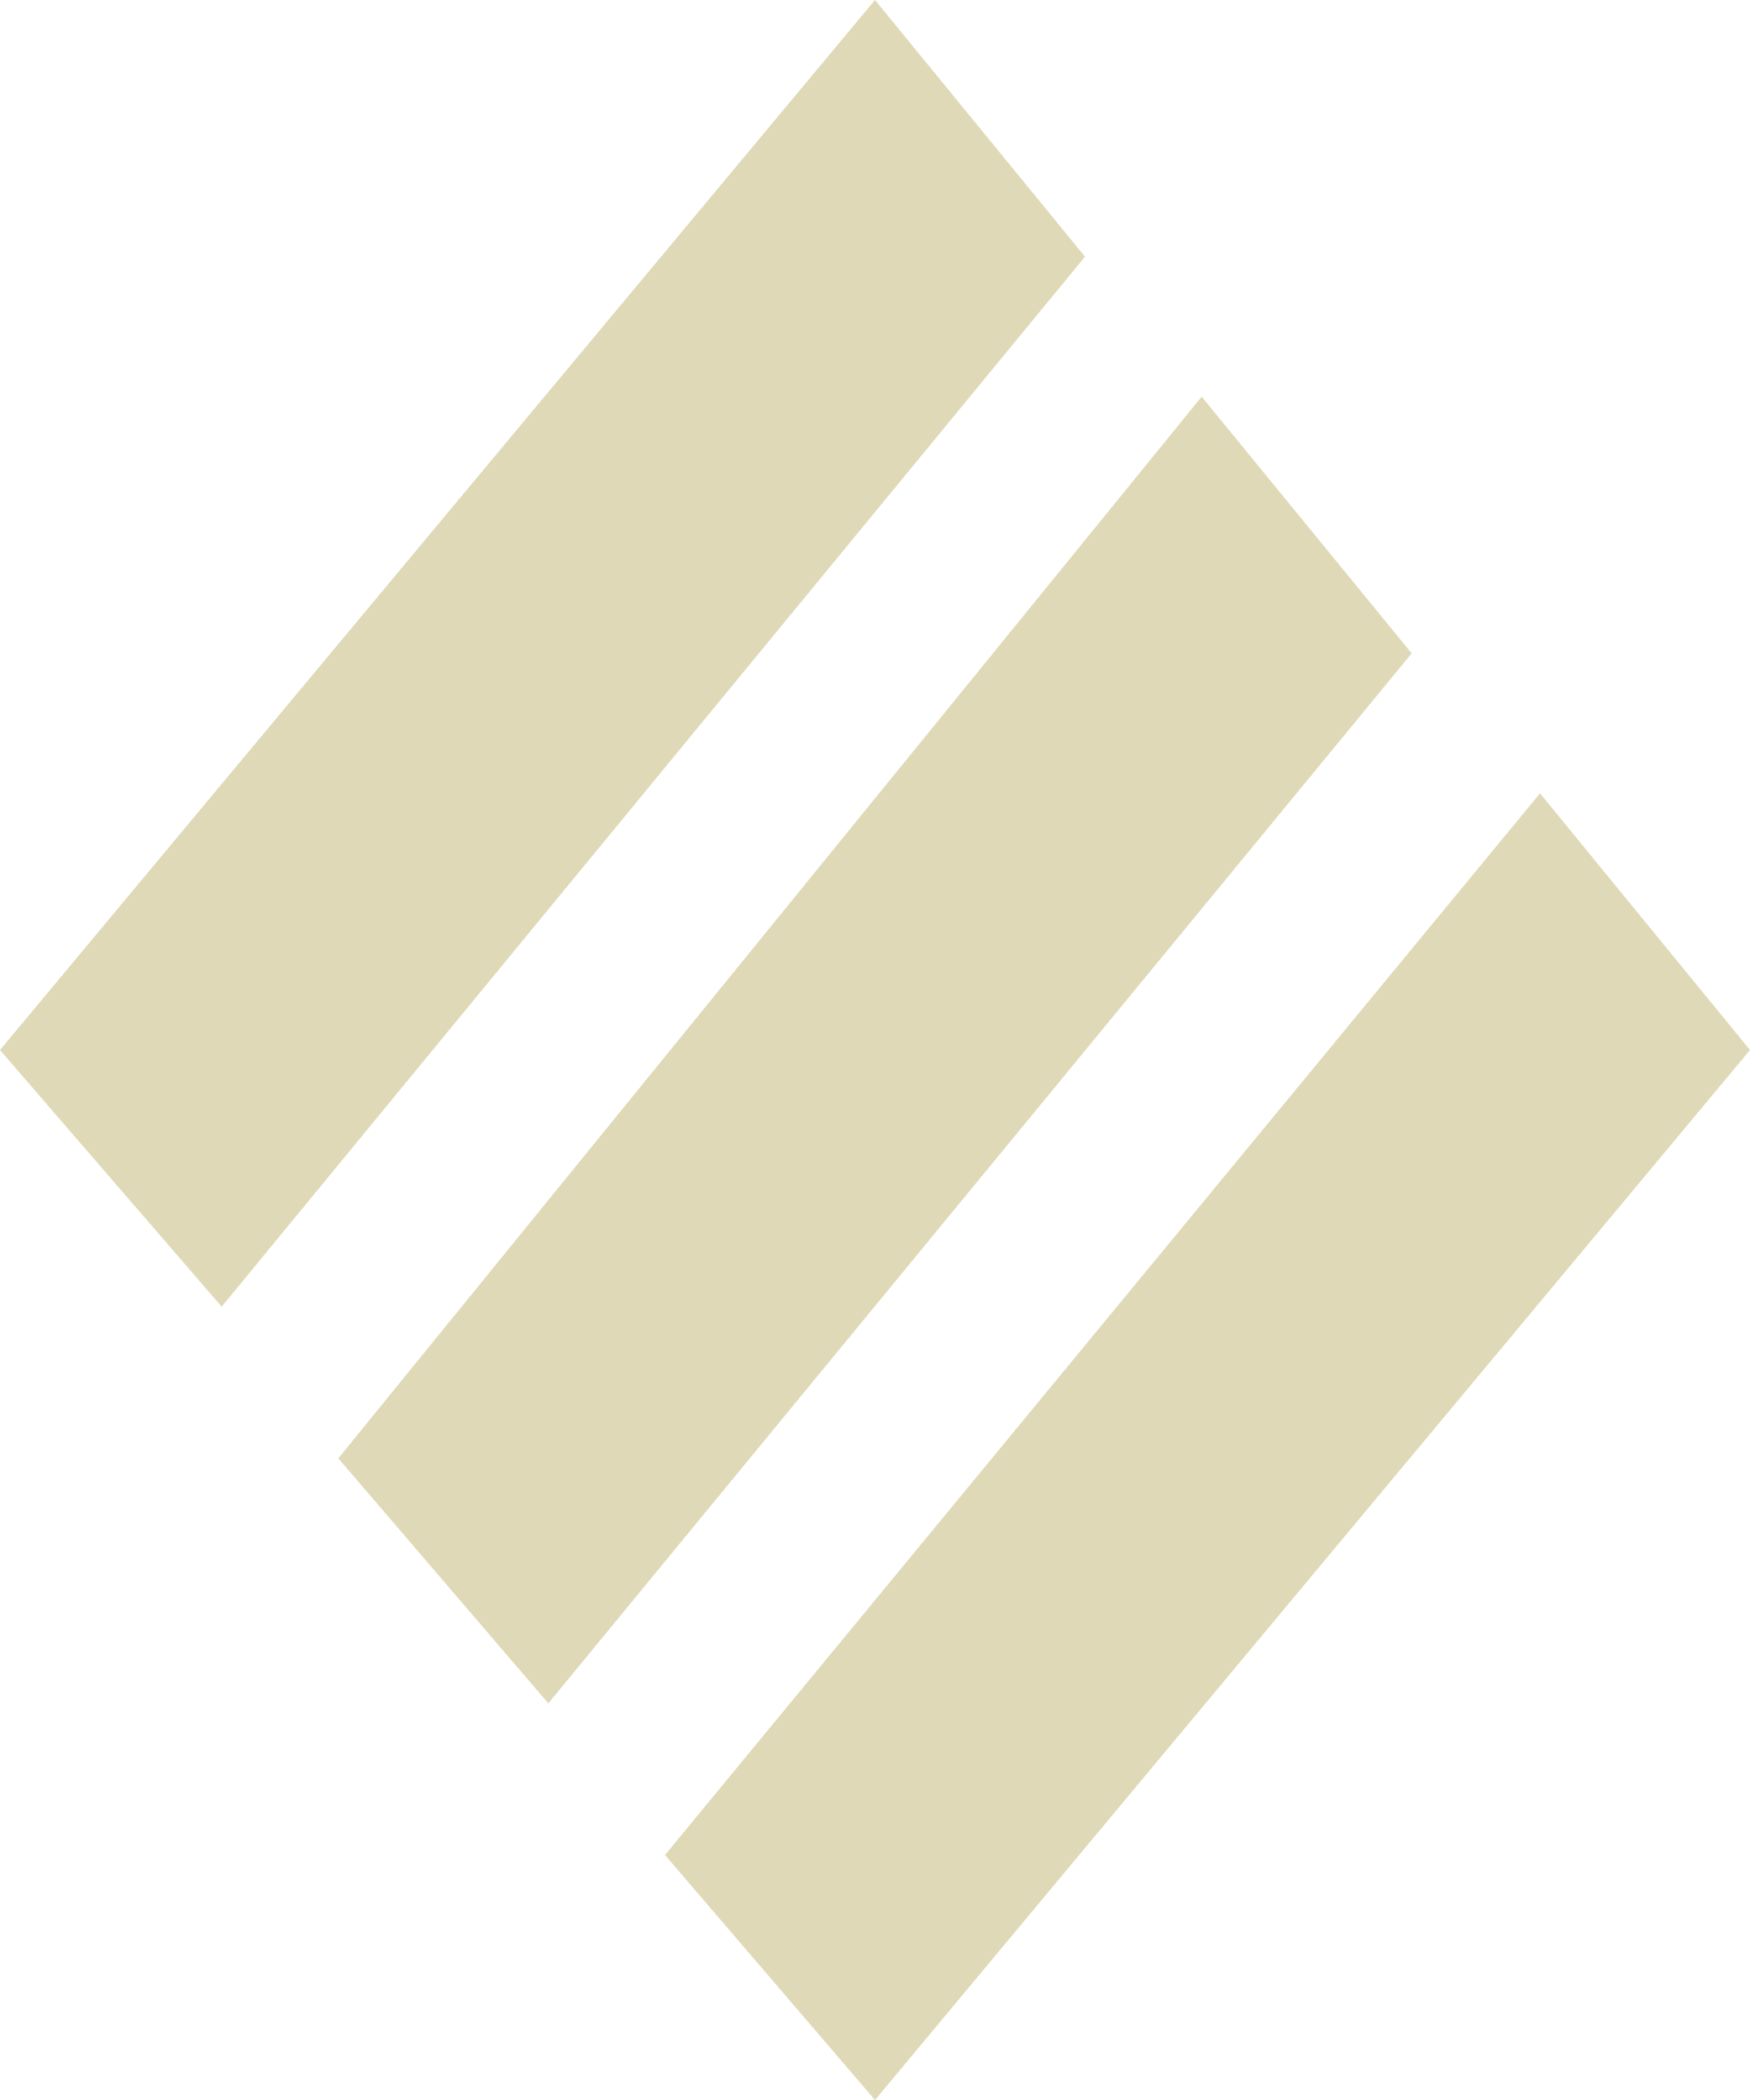
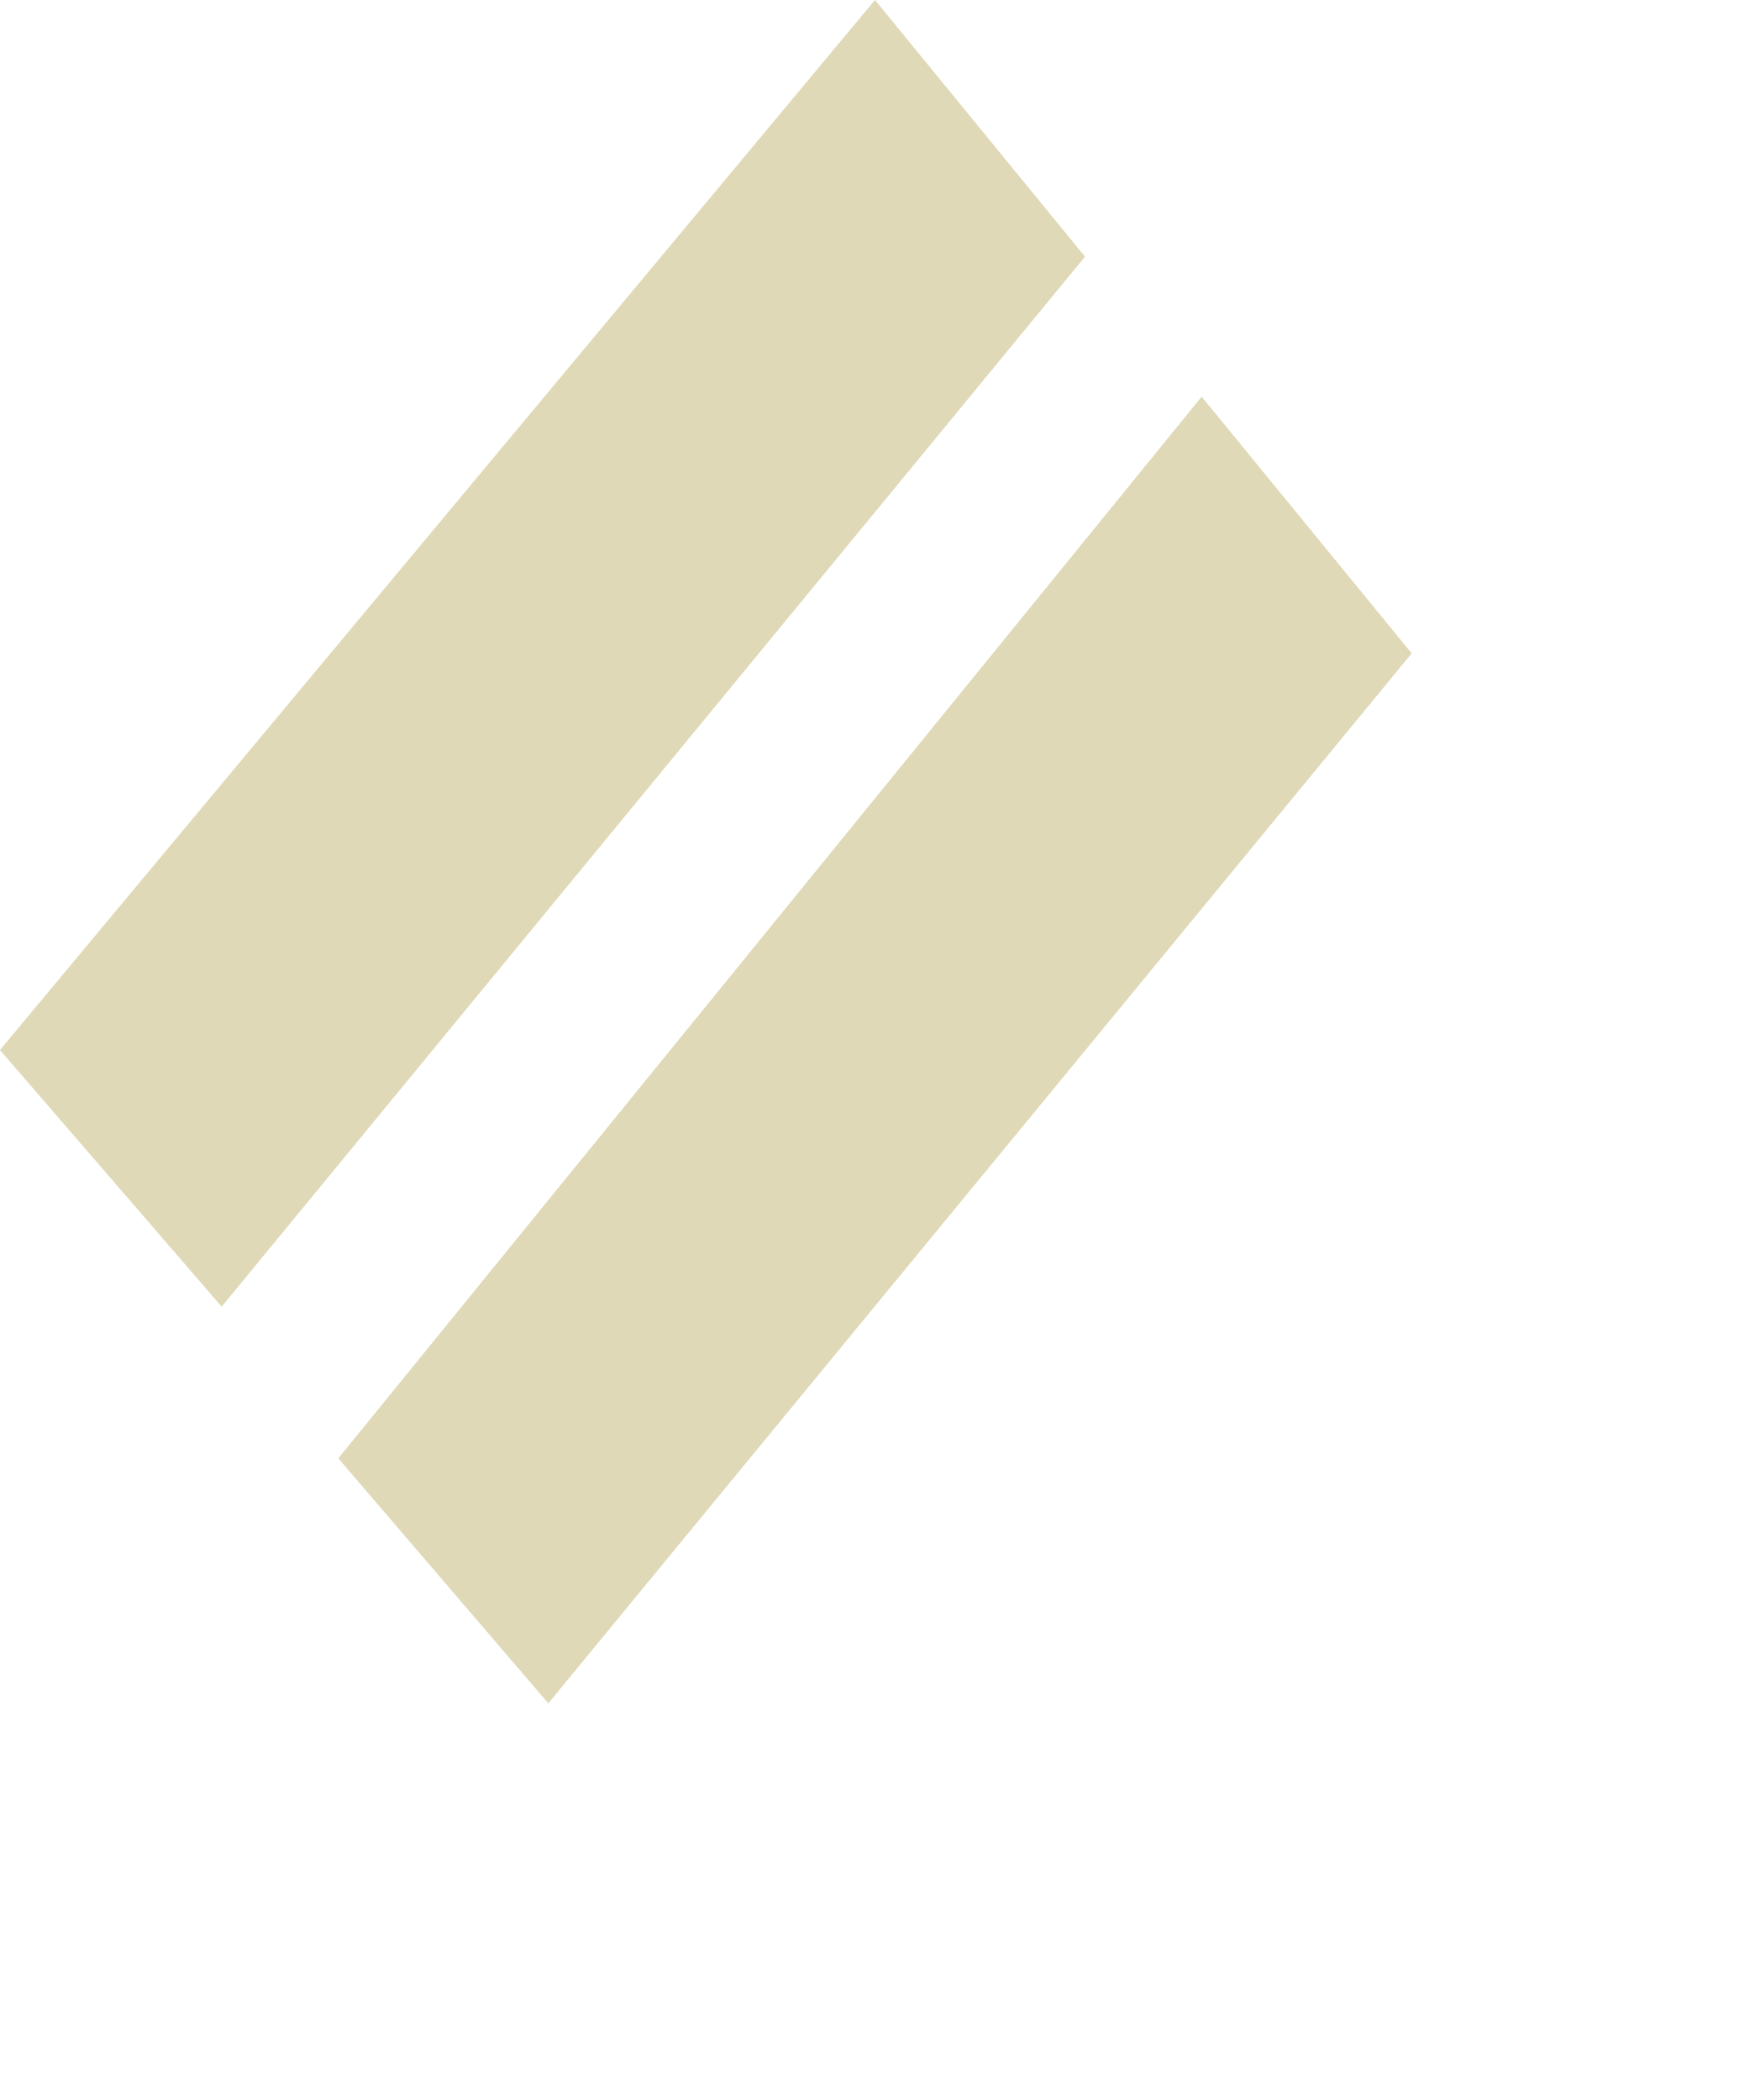
<svg xmlns="http://www.w3.org/2000/svg" version="1.1" id="Layer_1" x="0" y="0" viewBox="0 0 15 18" width="15" height="18" xml:space="preserve">
  <style>.st0{fill:#dfd9b7}</style>
  <g id="XMLID_1_">
-     <path id="XMLID_9_" class="st0" d="M13.2 6.8l-7.5 9.1L7.5 18 15 9z" />
-     <path id="XMLID_10_" class="st0" d="M10.3 3.4l-7.4 9.1 1.8 2.1 7.4-9z" />
+     <path id="XMLID_10_" class="st0" d="M10.3 3.4l-7.4 9.1 1.8 2.1 7.4-9" />
    <path id="XMLID_11_" class="st0" d="M7.5 0L0 9l1.9 2.2 7.4-9z" />
  </g>
</svg>